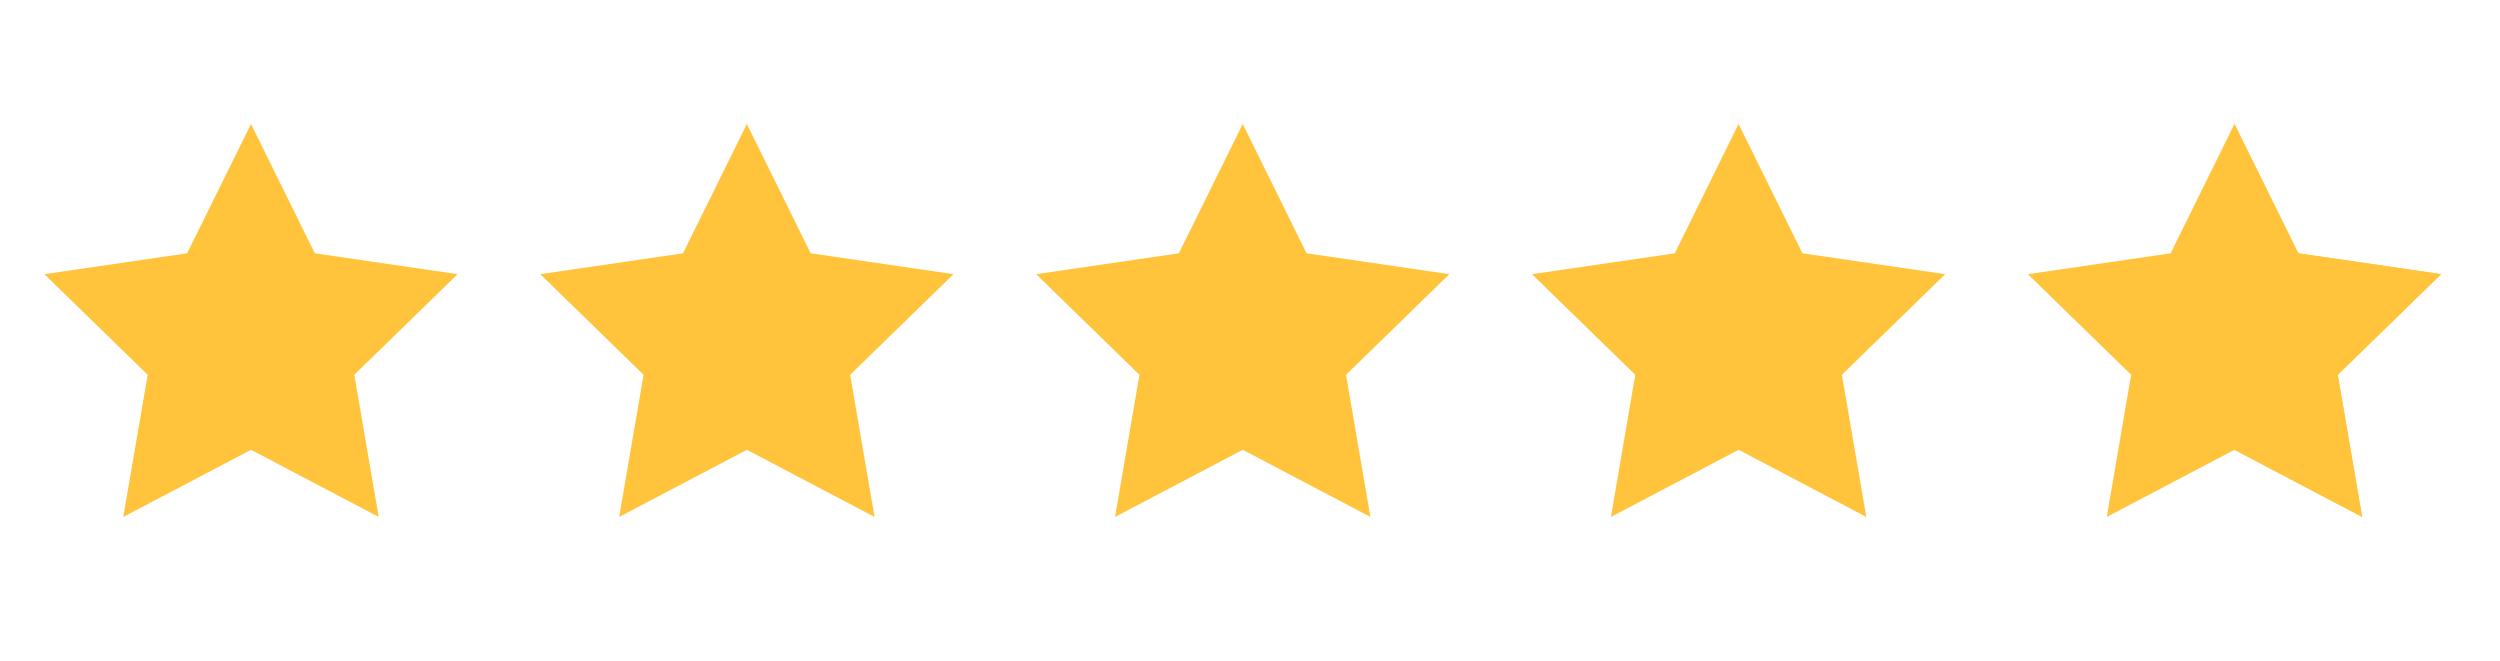
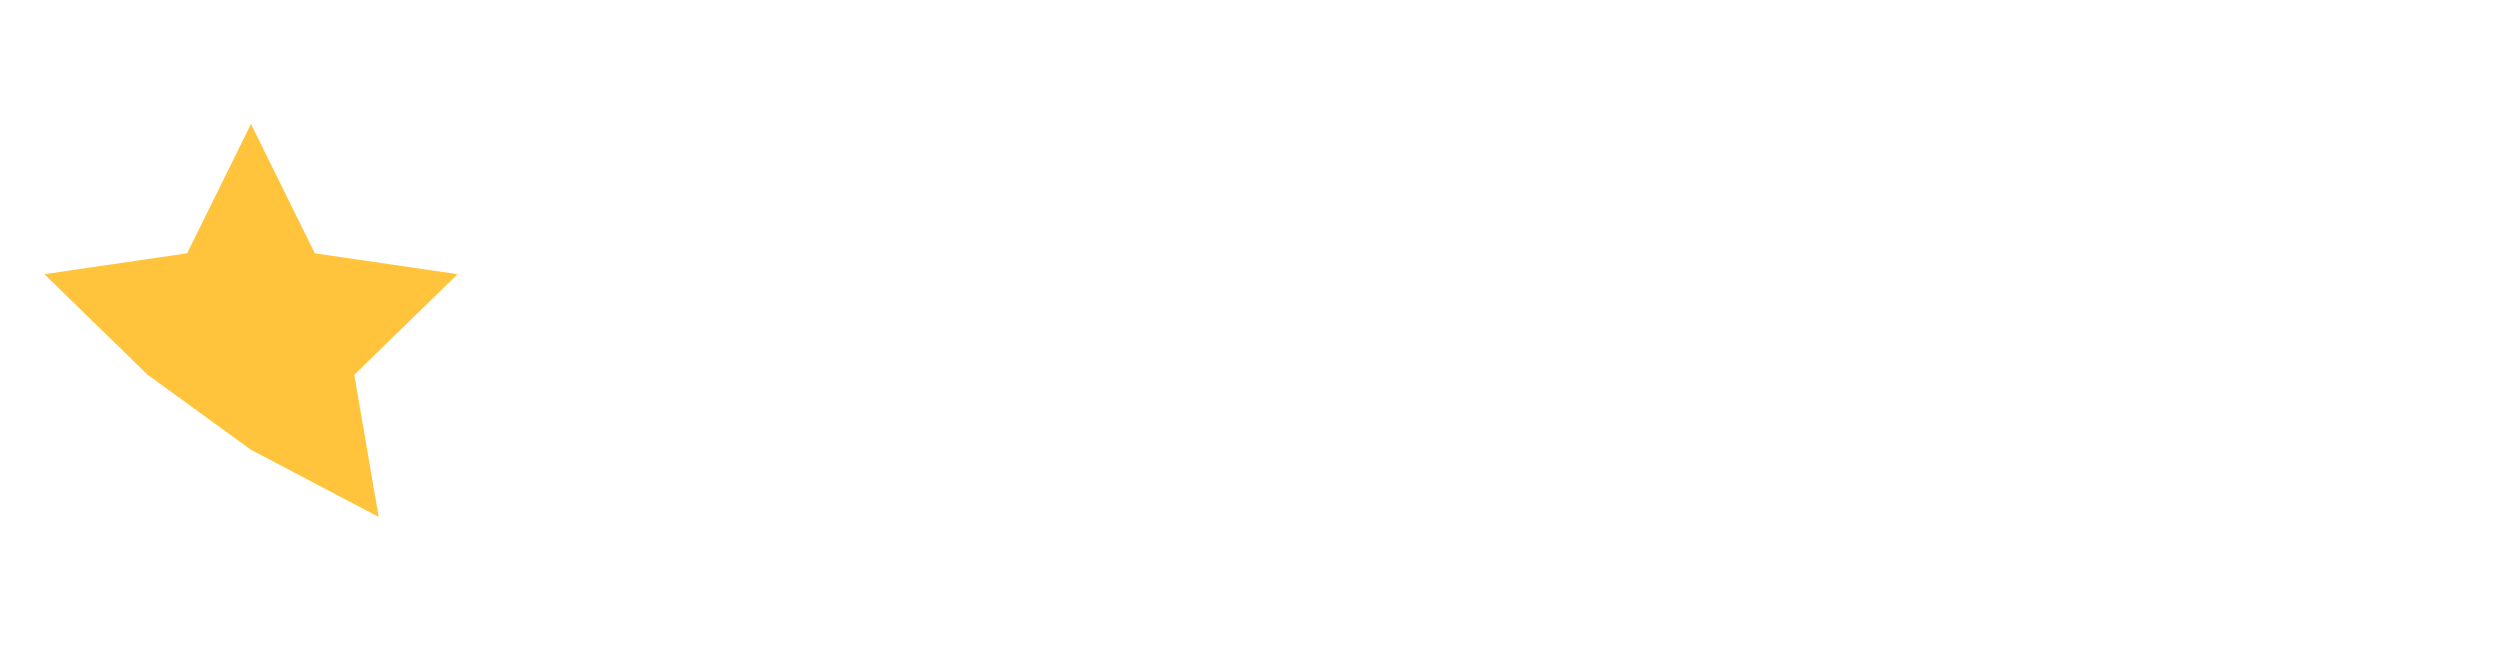
<svg xmlns="http://www.w3.org/2000/svg" width="121" height="32" viewBox="0 0 121 32" fill="none">
-   <path d="M12.148 6L15.238 12.26L22.148 13.27L17.148 18.14L18.328 25.02L12.148 21.77L5.967 25.02L7.147 18.14L2.147 13.27L9.057 12.26L12.148 6Z" fill="#FFC43B" />
-   <path d="M36.148 6L39.237 12.26L46.148 13.27L41.148 18.14L42.328 25.02L36.148 21.77L29.968 25.02L31.148 18.14L26.148 13.27L33.057 12.26L36.148 6Z" fill="#FFC43B" />
-   <path d="M60.148 6L63.237 12.26L70.147 13.27L65.147 18.14L66.328 25.02L60.148 21.77L53.968 25.02L55.148 18.14L50.148 13.27L57.057 12.26L60.148 6Z" fill="#FFC43B" />
-   <path d="M84.147 6L87.237 12.26L94.147 13.27L89.147 18.14L90.328 25.02L84.147 21.77L77.968 25.02L79.147 18.14L74.147 13.27L81.058 12.26L84.147 6Z" fill="#FFC43B" />
-   <path d="M108.147 6L111.237 12.26L118.147 13.27L113.147 18.14L114.327 25.02L108.147 21.77L101.967 25.02L103.147 18.14L98.147 13.27L105.057 12.26L108.147 6Z" fill="#FFC43B" />
-   <path d="M111.237 12.26L108.147 6V21.77L114.327 25.02L113.147 18.14L118.147 13.27L111.237 12.26Z" fill="#FFC43B" />
+   <path d="M12.148 6L15.238 12.26L22.148 13.27L17.148 18.14L18.328 25.02L12.148 21.77L7.147 18.14L2.147 13.27L9.057 12.26L12.148 6Z" fill="#FFC43B" />
</svg>